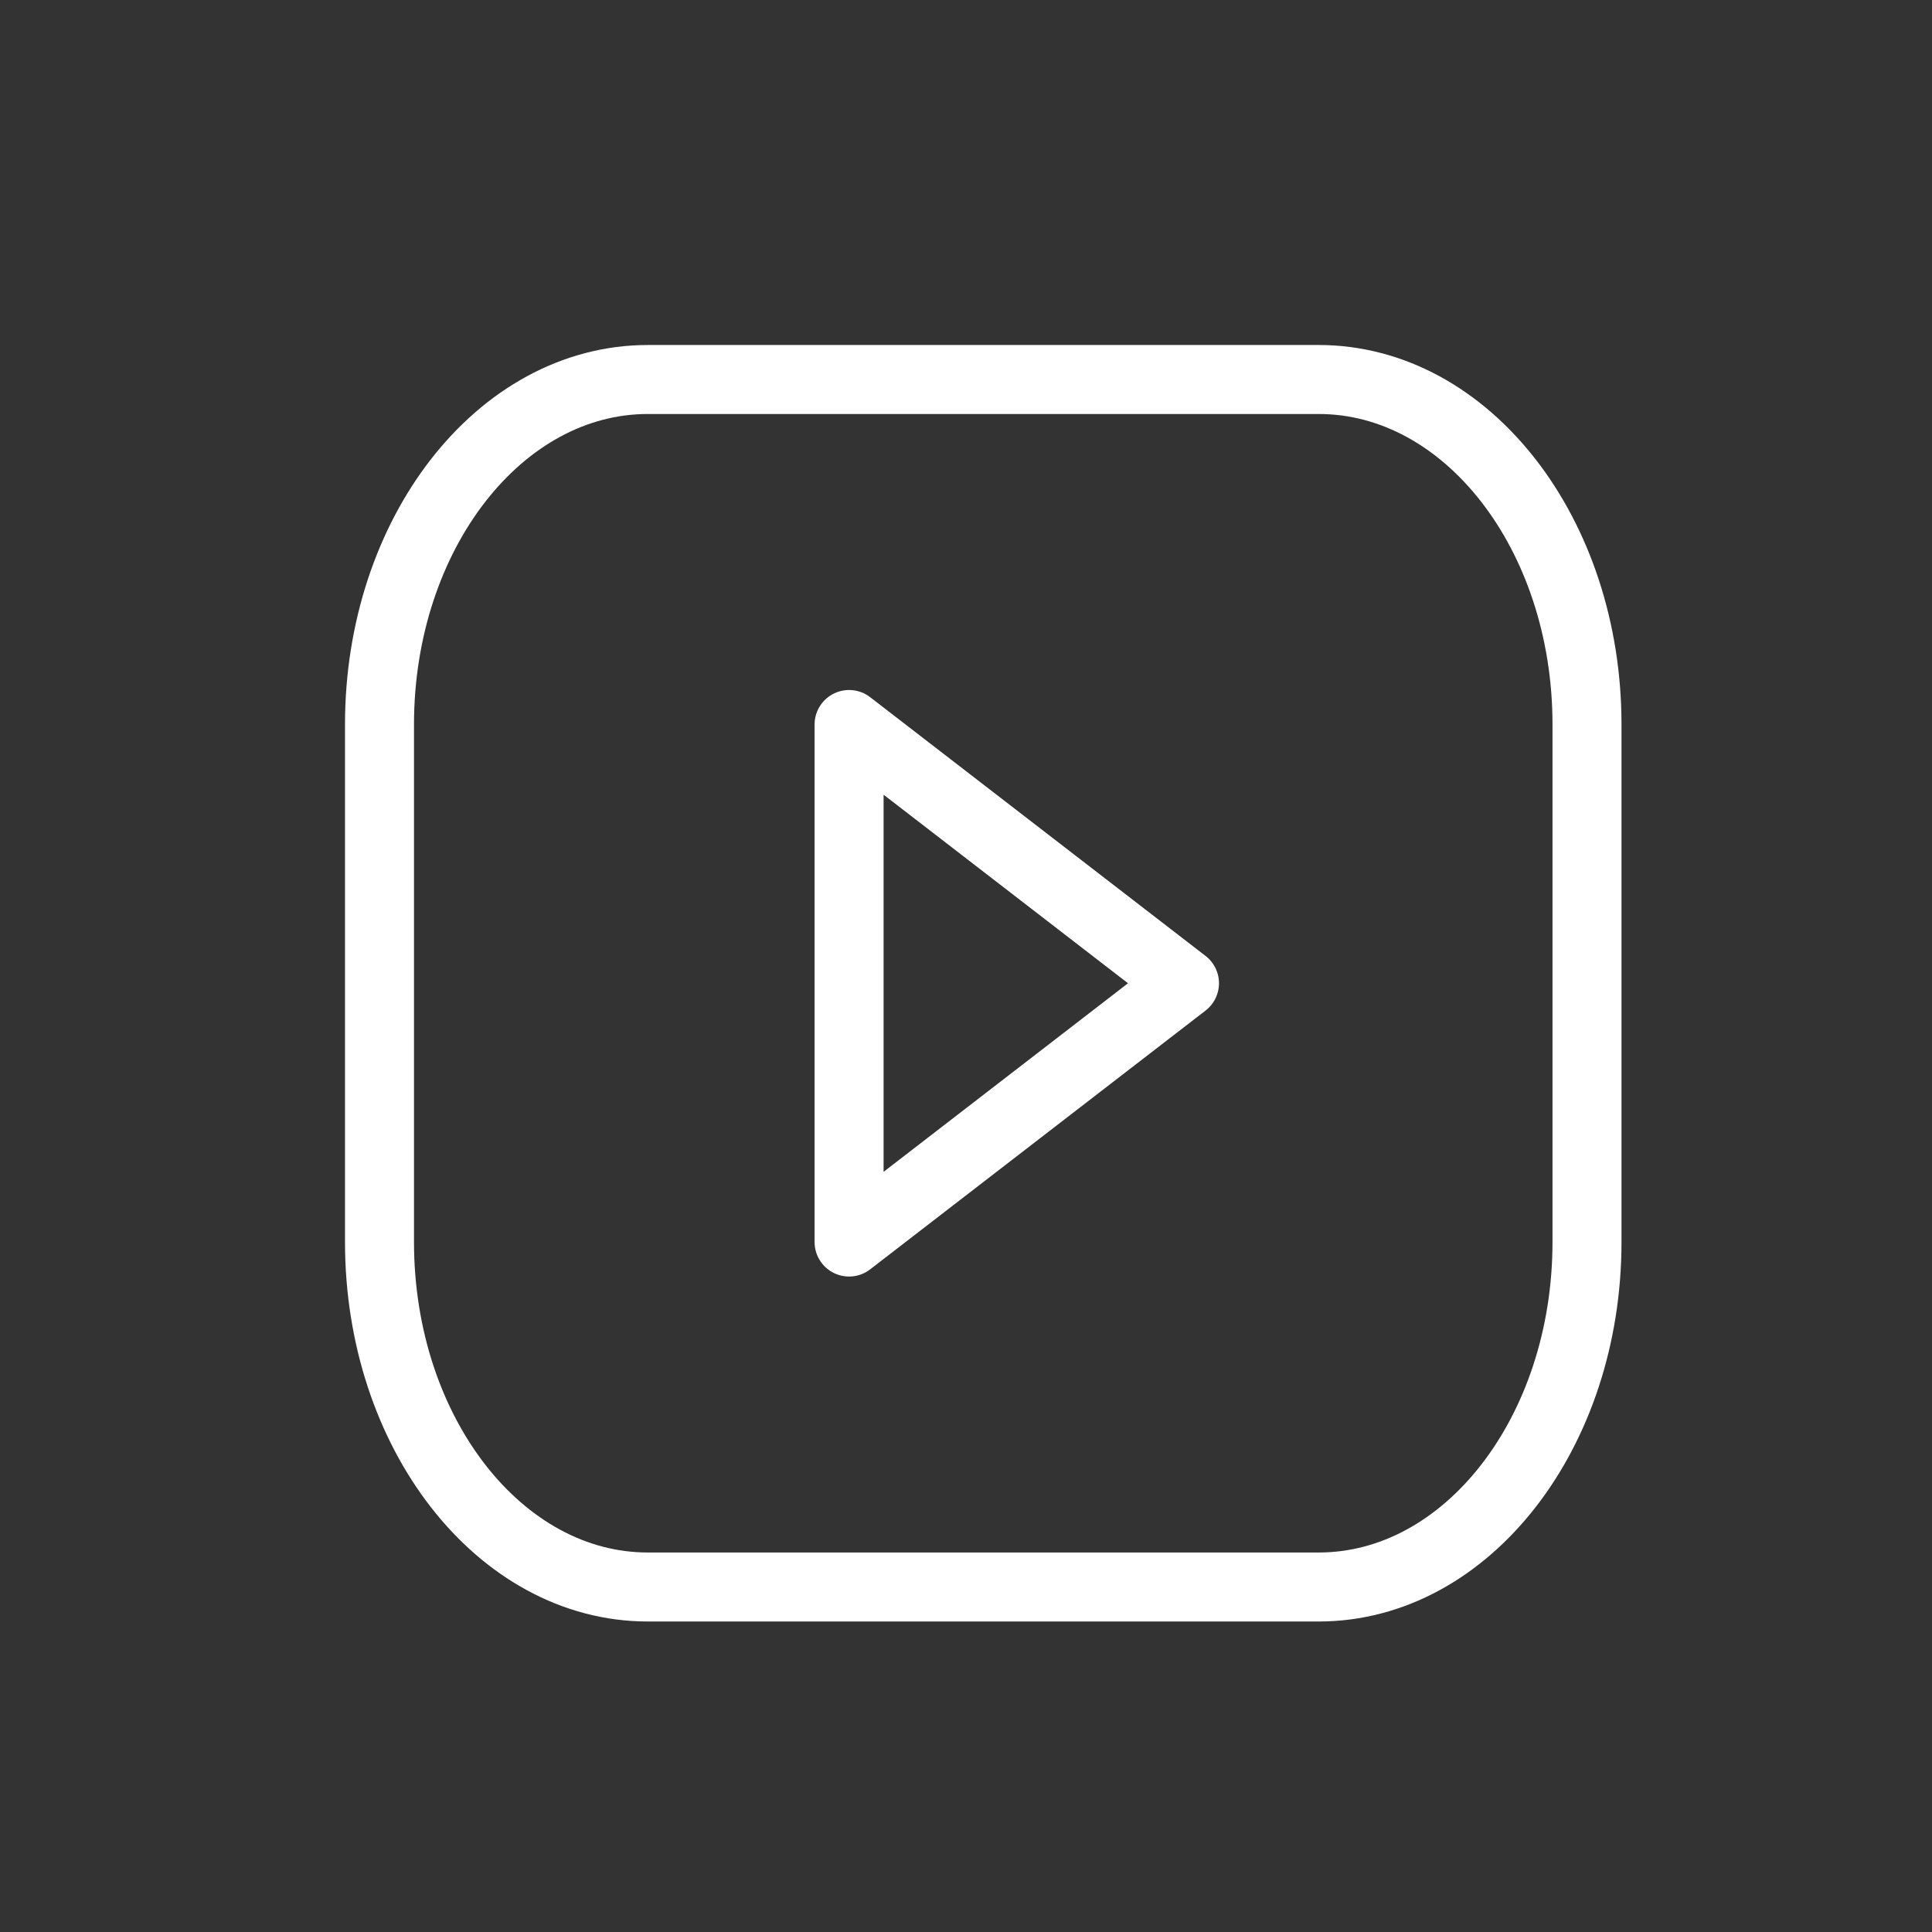
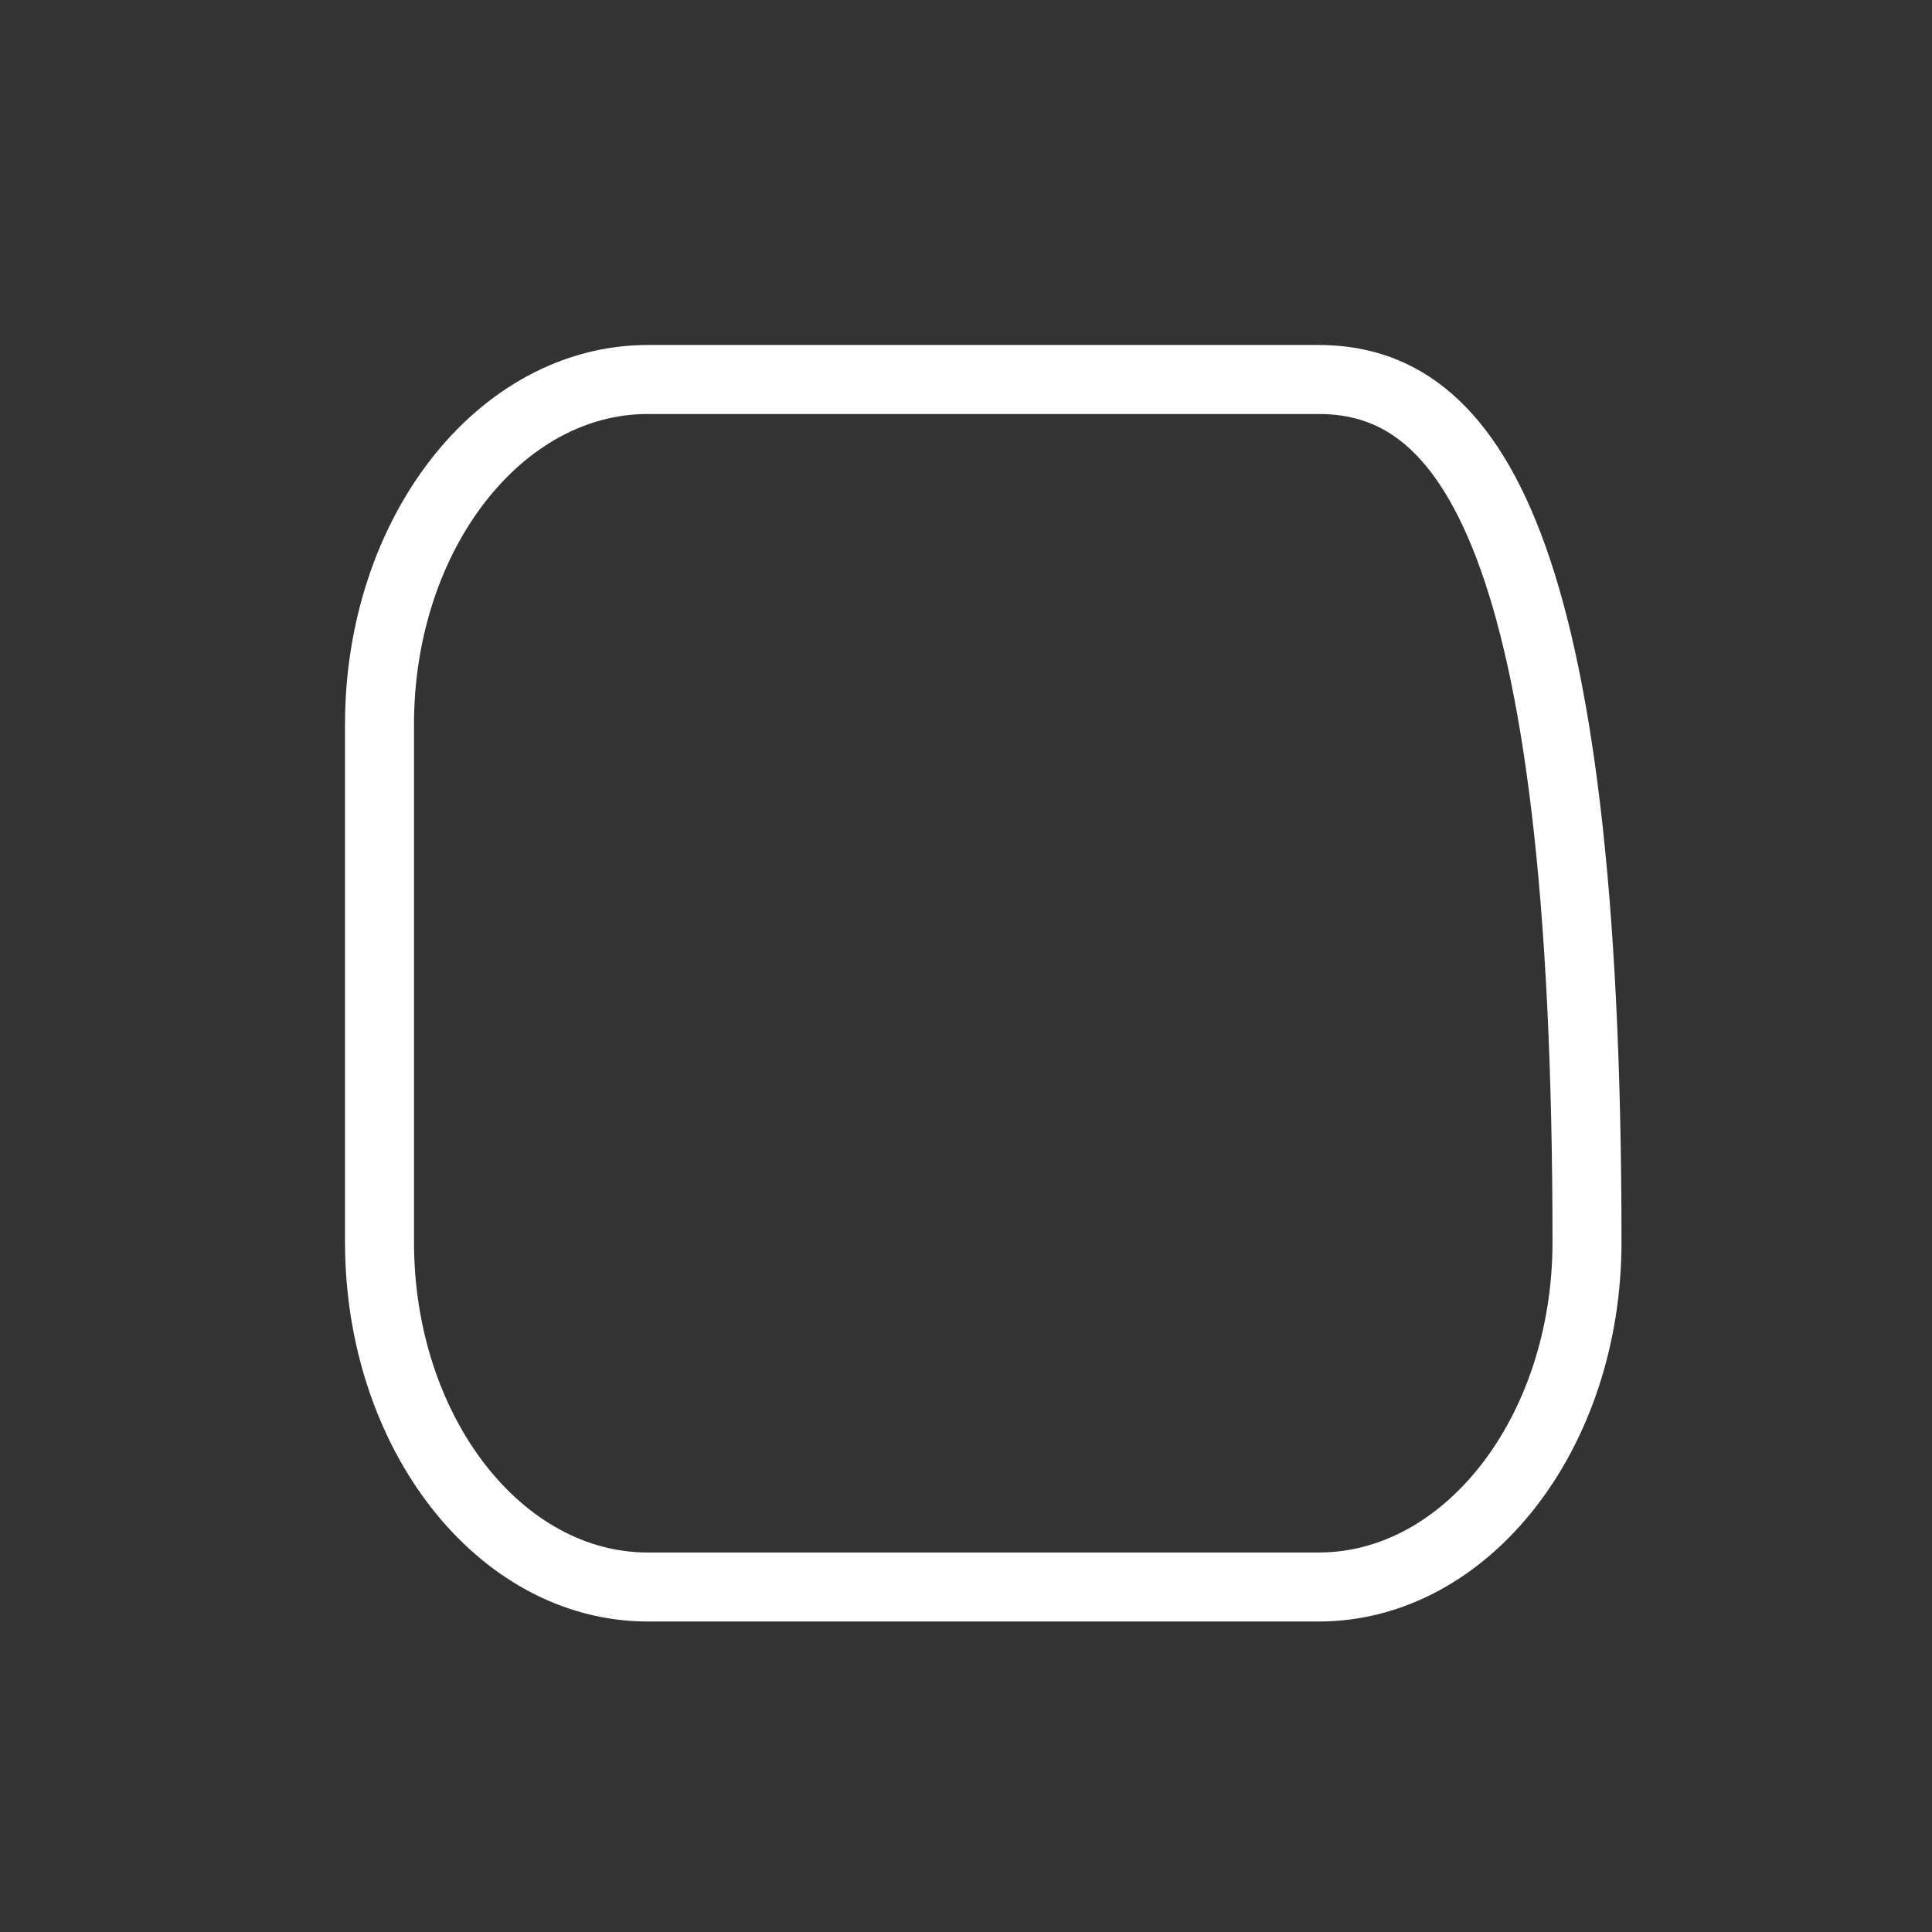
<svg xmlns="http://www.w3.org/2000/svg" width="56" height="56" viewBox="0 0 56 56" fill="none">
  <rect x="0" y="0" width="56" height="56" fill="#333333" stroke="none" />
-   <path d="M38.222 11H18.778C14.482 11 11 15.477 11 21V36C11 41.523 14.482 46 18.778 46H38.222C42.518 46 46 41.523 46 36V21C46 15.477 42.518 11 38.222 11Z" stroke="white" stroke-width="2" stroke-linecap="round" stroke-linejoin="round" />
-   <path d="M24.611 21L34.333 28.5L24.611 36.001V21Z" stroke="white" stroke-width="2" stroke-linecap="round" stroke-linejoin="round" />
+   <path d="M38.222 11H18.778C14.482 11 11 15.477 11 21V36C11 41.523 14.482 46 18.778 46H38.222C42.518 46 46 41.523 46 36C46 15.477 42.518 11 38.222 11Z" stroke="white" stroke-width="2" stroke-linecap="round" stroke-linejoin="round" />
</svg>